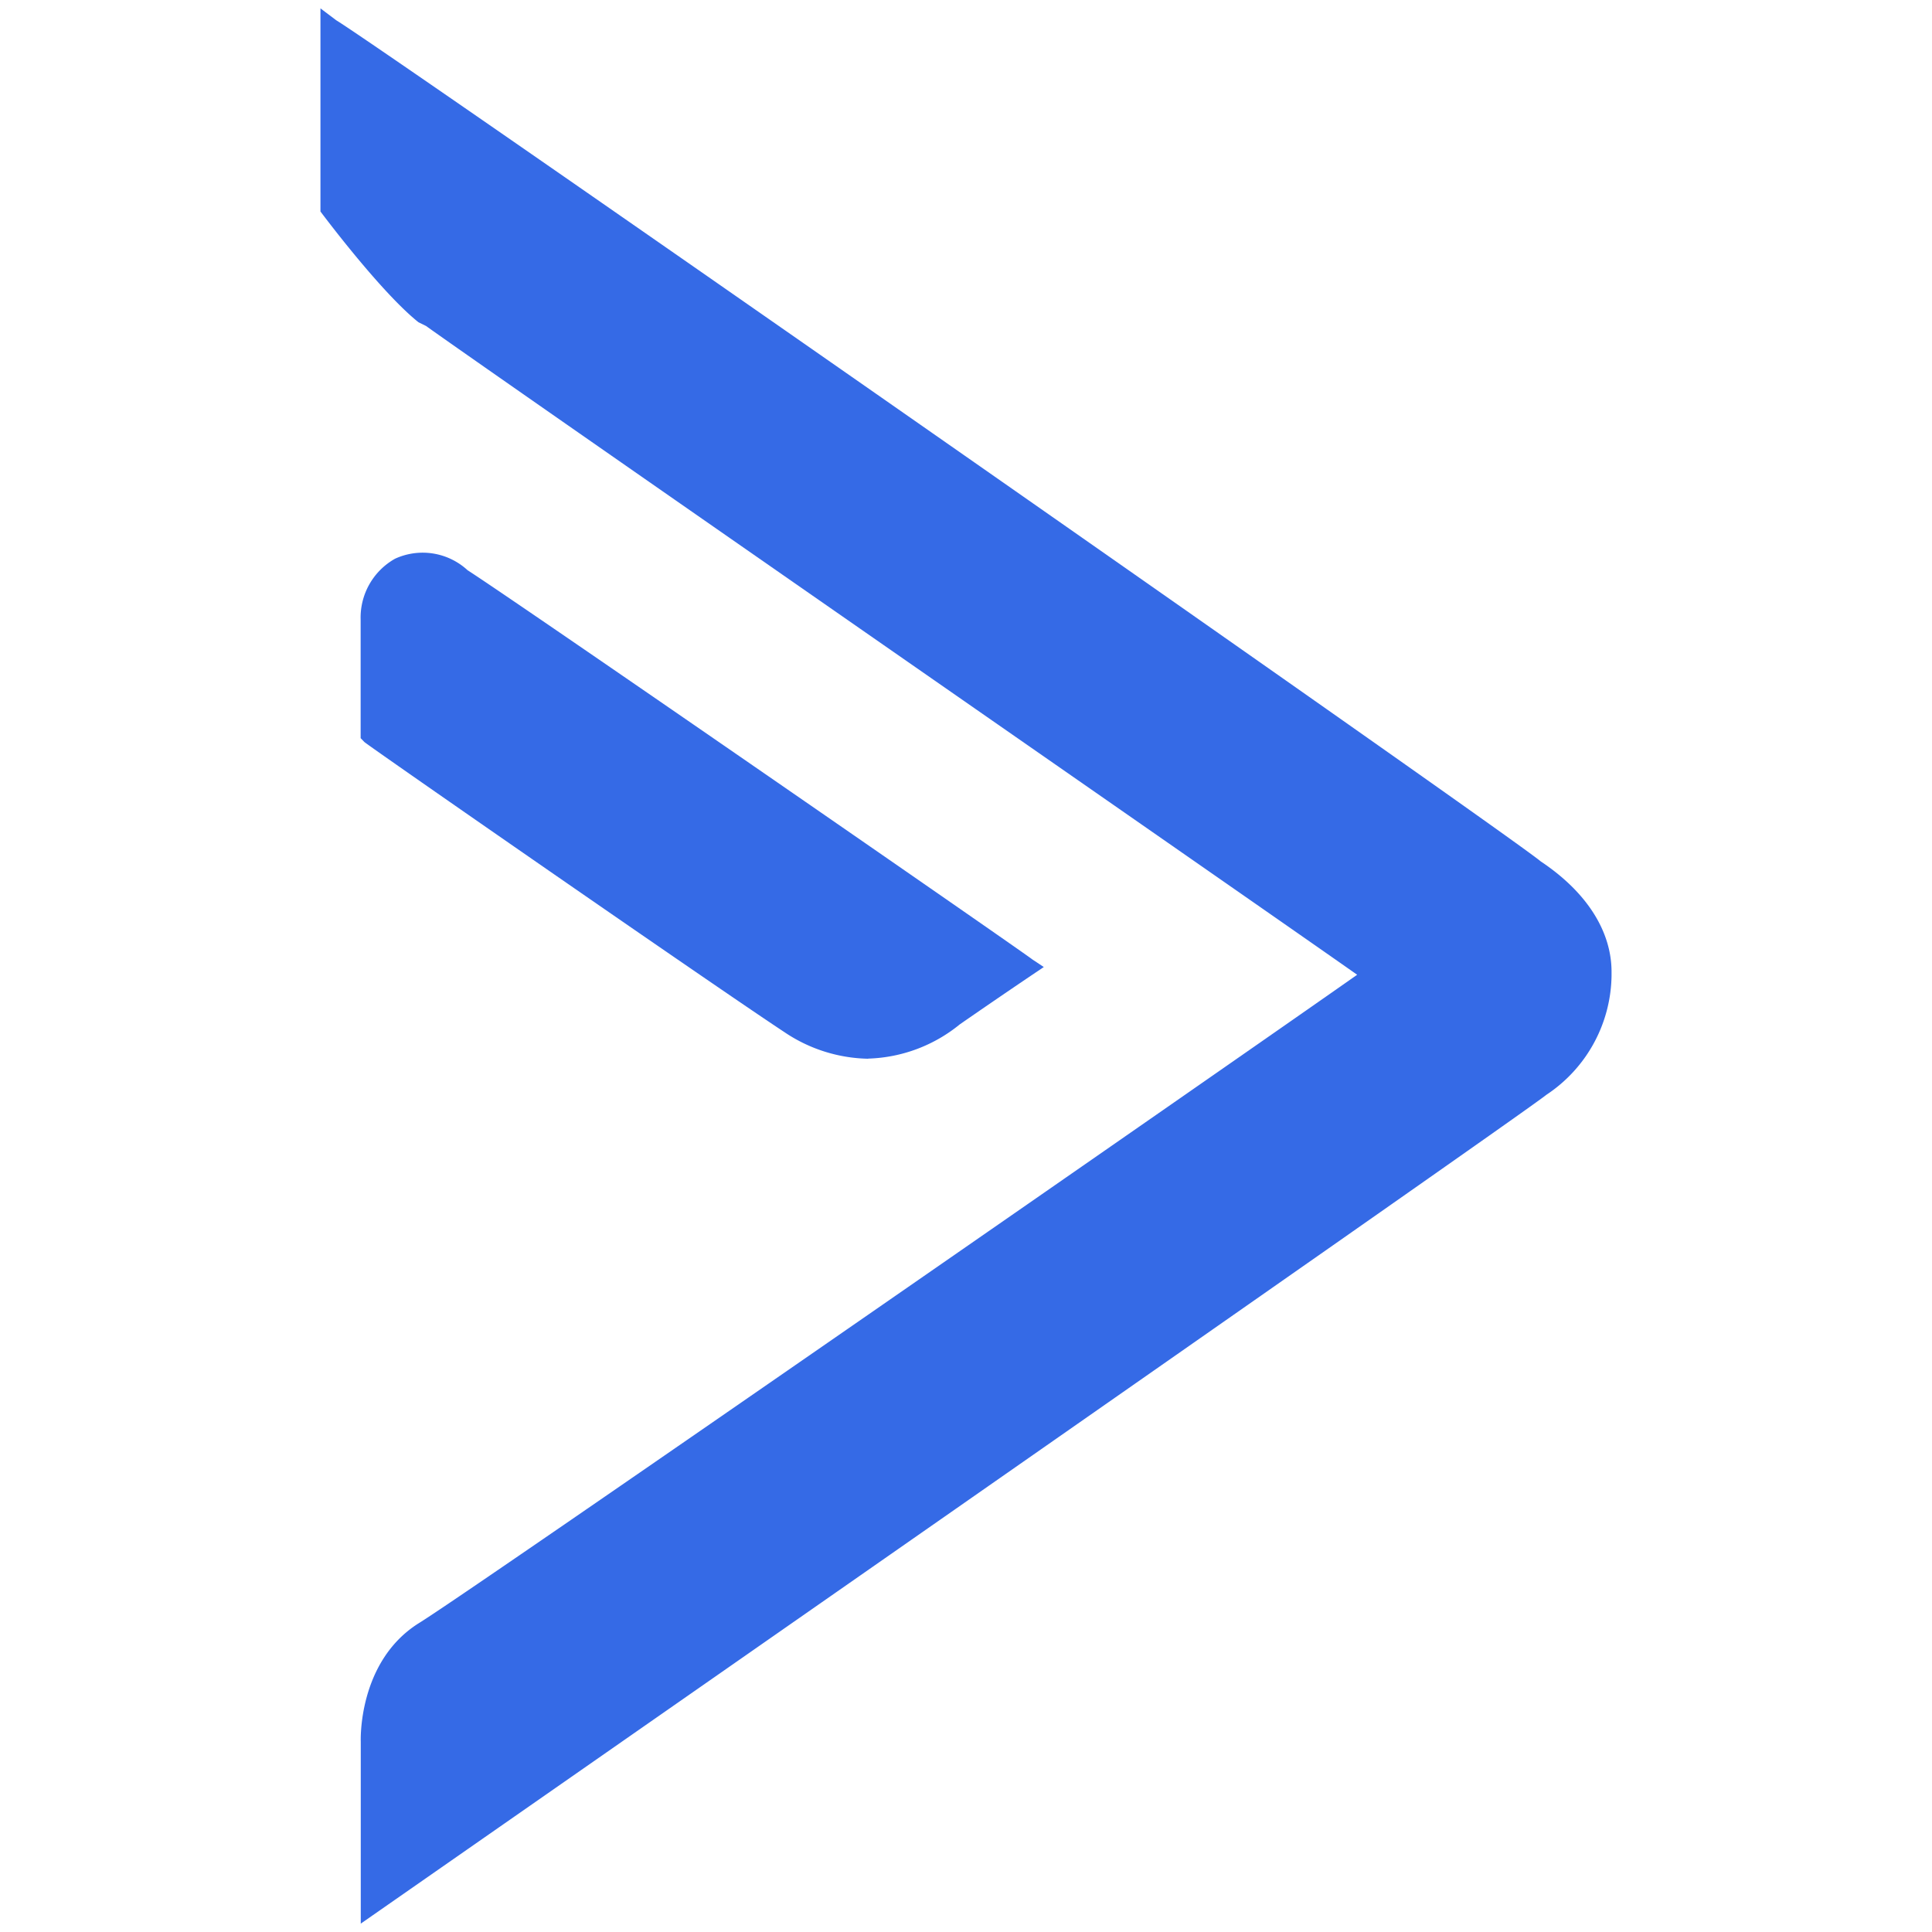
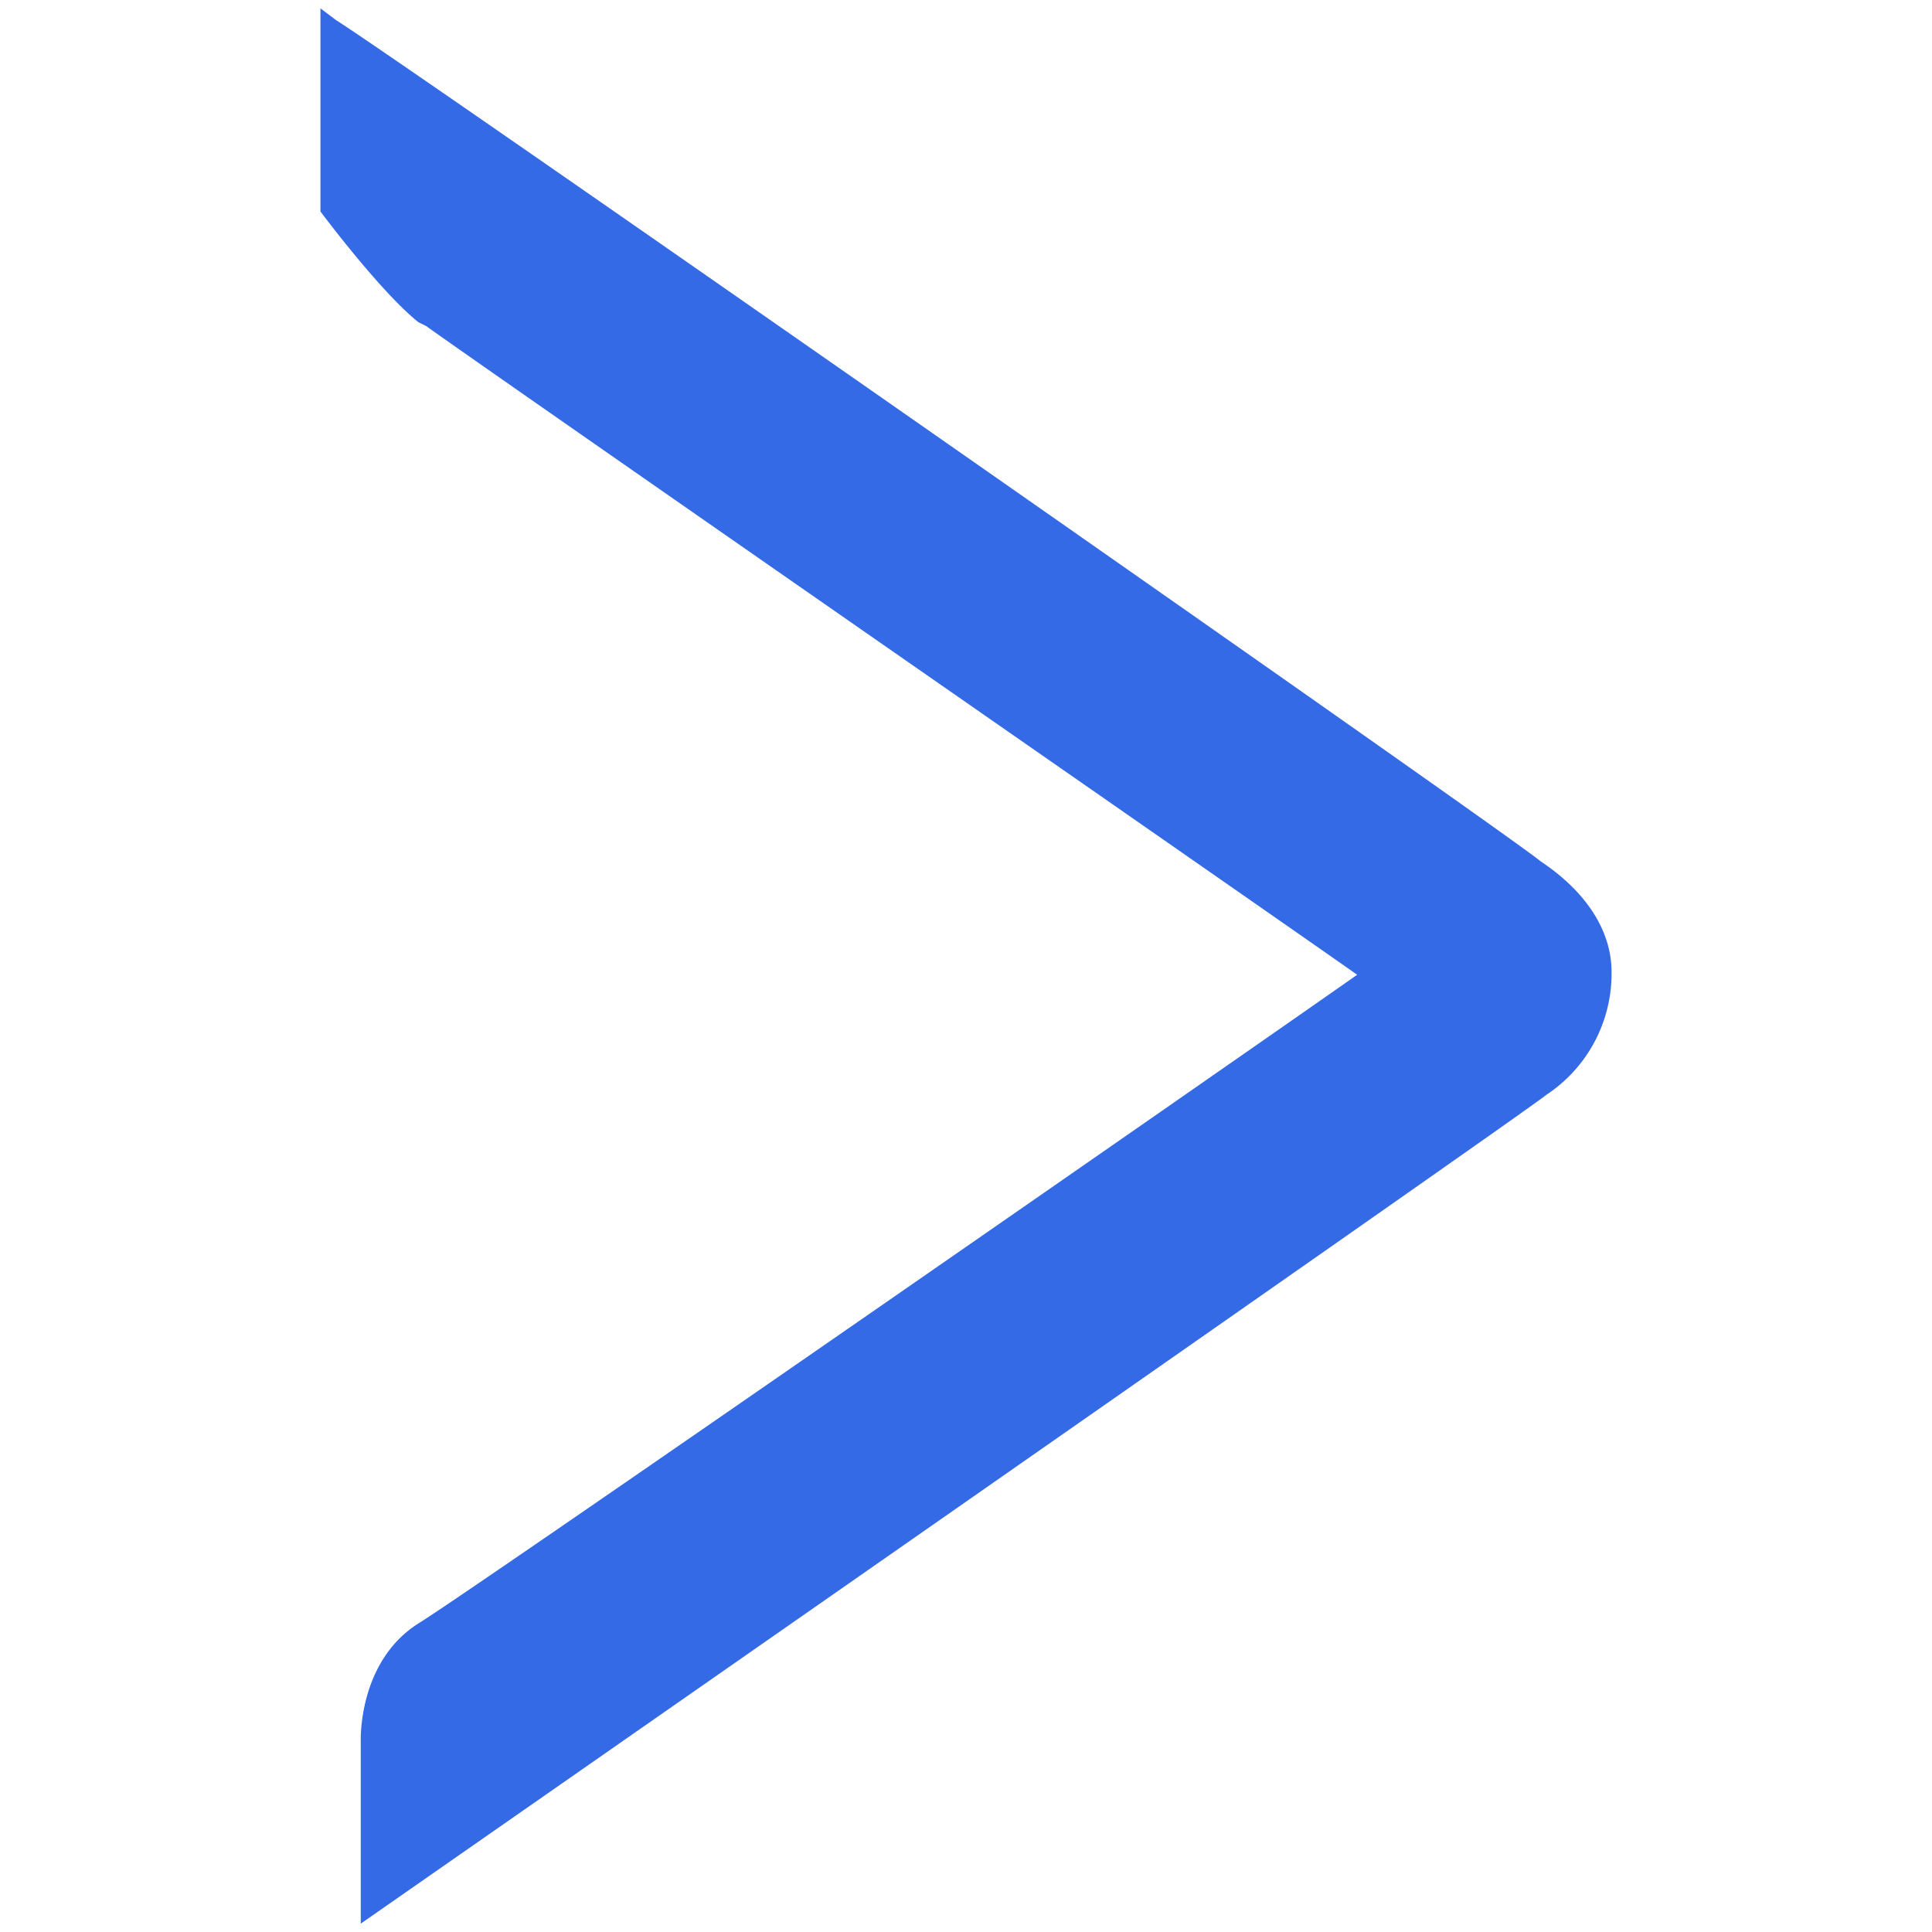
<svg xmlns="http://www.w3.org/2000/svg" viewBox="0 0 150 150" id="Layer_1">
  <defs>
    <style>.cls-1{fill:#356ae6;}</style>
  </defs>
  <path d="M119.61,66.87C117.46,65,30.09,4,26.1,1.57L24.88.65V16.42s4.64,6.23,7.61,8.6l.59.29c4.15,3,64.29,44.74,72.29,50.37-8,5.63-69,48-72.88,50.36-4.74,3-4.48,9.18-4.48,9.18v14.13S118.27,86.49,120.06,85a11.27,11.27,0,0,0,5.06-9.23v-.32c0-3.06-1.83-6.13-5.51-8.58Z" class="cls-1" />
-   <path d="M67.41,82.19a11.79,11.79,0,0,0,7.11-2.66c3-2.08,5.63-3.85,5.63-3.85l.89-.6-.89-.59c-.3-.29-39.7-27.55-43.85-30.22a5.14,5.14,0,0,0-5.63-.89A5.24,5.24,0,0,0,28,48.12v9.19l.29.3c.3.29,27.26,19,32.59,22.51a12,12,0,0,0,6.52,2.08Z" class="cls-1" />
</svg>